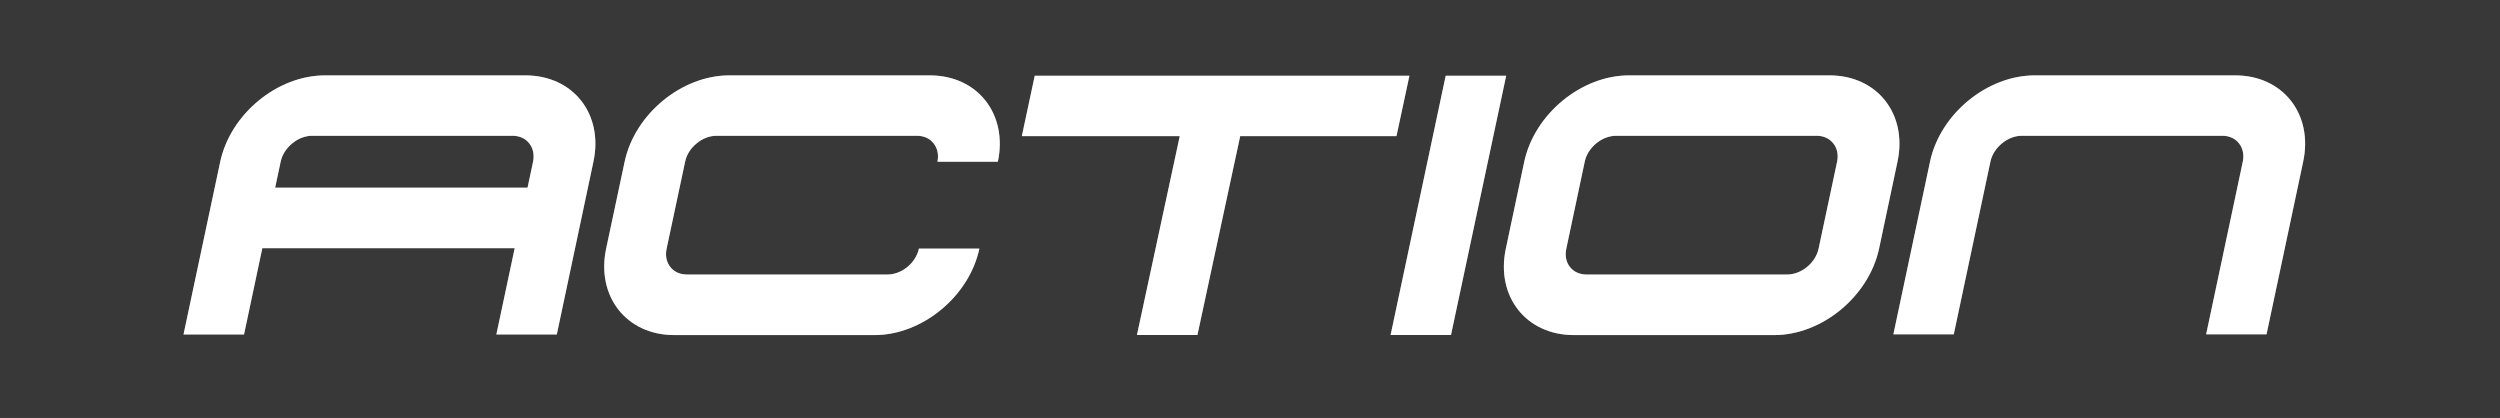
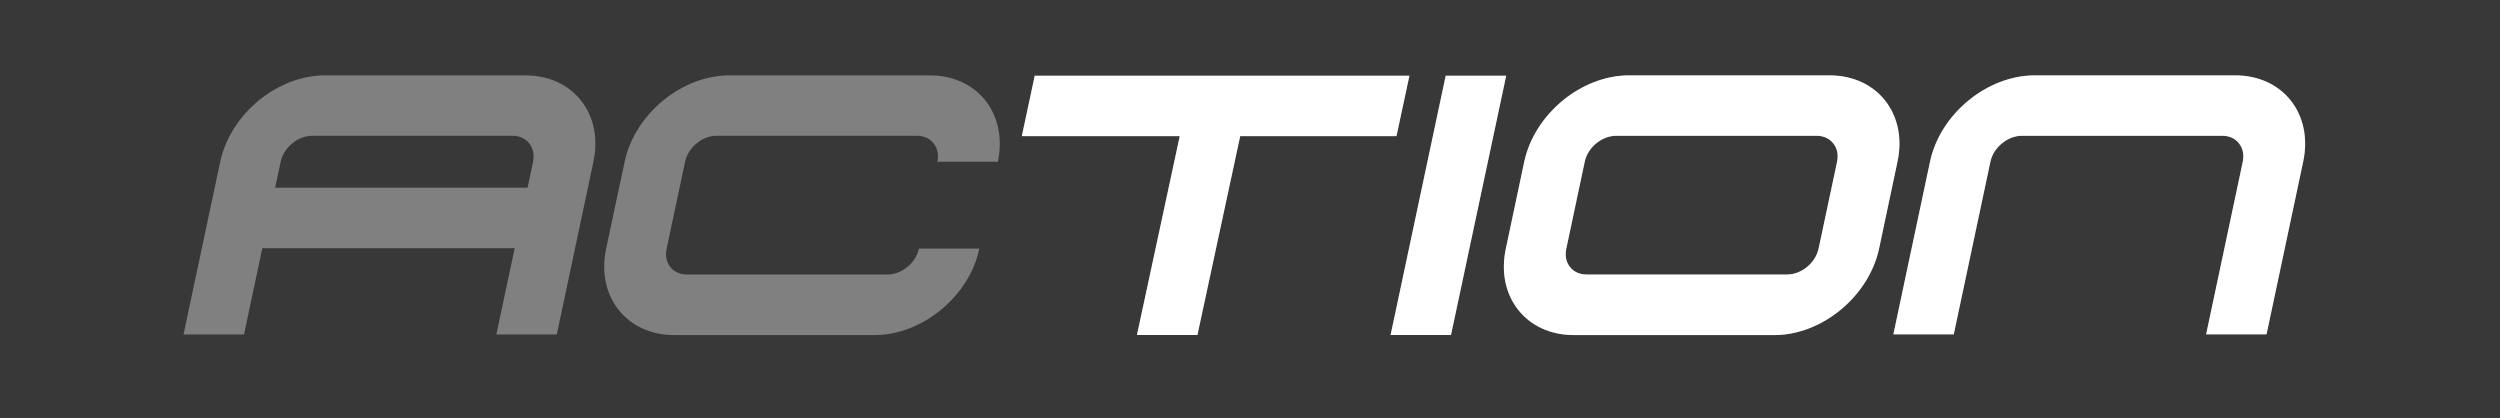
<svg xmlns="http://www.w3.org/2000/svg" version="1.1" id="Calque_1" width="560.664" height="93.731" viewBox="0 0 560.664 93.731" style="overflow:visible;enable-background:new 0 0 560.664 93.731;" xml:space="preserve">
  <rect x="0" y="0" width="560.664" height="93.731" fill="#808080" stroke="none" />
  <g>
    <path style="fill:#393838;" d="M407.43,30.448h-44.984c-1.547,0-3.152,0.611-4.489,1.719c-1.317,1.108-2.234,2.541-2.56,4.107   l-4.126,19.484c-0.344,1.566-0.038,3.037,0.803,4.106c0.879,1.127,2.216,1.7,3.763,1.7h44.946c3.209,0,6.38-2.598,7.067-5.807   l4.146-19.484c0.324-1.566,0.038-2.999-0.841-4.107C410.295,31.059,408.958,30.448,407.43,30.448z" />
    <path style="fill:#393838;" d="M0,0v93.731h560.664V0H0z M133.082,36.274l-8.214,38.738h-13.553l4.112-19.35H58.829l-4.103,19.35   H41.155l8.232-38.738c2.292-10.697,12.789-19.369,23.495-19.369h44.946C128.545,16.905,135.374,25.577,133.082,36.274z    M223.786,36.274h-13.553c0.325-1.566,0.019-2.999-0.84-4.107c-0.869-1.108-2.197-1.719-3.763-1.719h-44.946   c-1.547,0-3.152,0.611-4.46,1.719c-1.347,1.108-2.263,2.541-2.579,4.107L149.5,55.758c-0.334,1.566-0.038,3.037,0.821,4.106   c0.859,1.127,2.206,1.7,3.753,1.7h44.965c3.19,0,6.361-2.598,7.039-5.807h13.562c-2.273,10.696-12.798,19.388-23.495,19.388H151.2   c-10.697,0-17.526-8.691-15.262-19.388l4.145-19.484c2.273-10.697,12.798-19.369,23.476-19.369h44.966   C219.23,16.905,226.049,25.577,223.786,36.274z M254.979,75.127l9.601-44.603h-35.417l2.894-13.543h84.028l-2.903,13.543h-35.046   l-9.594,44.603H254.979z M311.864,75.127l12.358-58.146h13.562l-12.378,58.146H311.864z M397.917,75.146h-44.965   c-10.697,0-17.536-8.691-15.243-19.388l4.126-19.484c2.292-10.697,12.798-19.369,23.495-19.369h44.965   c10.697,0,17.535,8.672,15.243,19.369l-4.126,19.484C419.12,66.454,408.614,75.146,397.917,75.146z M516.52,36.274l-8.214,38.7   h-13.543l8.214-38.7c0.324-1.566,0.038-2.999-0.841-4.107c-0.84-1.108-2.178-1.719-3.744-1.719h-44.965   c-1.548,0-3.133,0.611-4.47,1.719s-2.254,2.541-2.579,4.107l-8.214,38.7h-13.543l8.214-38.7   c2.254-10.697,12.779-19.369,23.495-19.369h44.966C511.954,16.905,518.812,25.577,516.52,36.274z" />
    <path style="fill:#393838;" d="M118.708,32.167c-0.859-1.108-2.187-1.719-3.753-1.719H70.008c-1.547,0-3.152,0.611-4.479,1.719   c-1.337,1.108-2.254,2.541-2.588,4.107l-1.231,5.807h56.605l1.234-5.807C119.863,34.708,119.567,33.275,118.708,32.167z" />
    <path style="fill:#FFFFFF;" d="M410.295,16.905H365.33c-10.697,0-21.203,8.672-23.495,19.369l-4.126,19.484   c-2.293,10.696,4.546,19.388,15.243,19.388h44.965c10.697,0,21.203-8.691,23.495-19.388l4.126-19.484   C427.83,25.577,420.992,16.905,410.295,16.905z M411.995,36.274l-4.146,19.484c-0.688,3.209-3.858,5.807-7.067,5.807h-44.946   c-1.547,0-2.884-0.573-3.763-1.7c-0.841-1.069-1.146-2.54-0.803-4.106l4.126-19.484c0.325-1.566,1.242-2.999,2.56-4.107   c1.337-1.108,2.942-1.719,4.489-1.719h44.984c1.528,0,2.865,0.611,3.725,1.719C412.033,33.275,412.319,34.708,411.995,36.274z" />
-     <path style="fill:#FFFFFF;" d="M117.829,16.905H72.882c-10.706,0-21.203,8.672-23.495,19.369l-8.232,38.738h13.572l4.103-19.35   h56.598l-4.112,19.35h13.553l8.214-38.738C135.374,25.577,128.545,16.905,117.829,16.905z M61.709,42.081l1.231-5.807   c0.334-1.566,1.251-2.999,2.588-4.107c1.328-1.108,2.932-1.719,4.479-1.719h44.946c1.566,0,2.894,0.611,3.753,1.719   s1.156,2.541,0.84,4.107l-1.234,5.807H61.709z" />
-     <path style="fill:#FFFFFF;" d="M208.524,16.905h-44.966c-10.678,0-21.203,8.672-23.476,19.369l-4.145,19.484   c-2.264,10.696,4.565,19.388,15.262,19.388h44.946c10.697,0,21.222-8.691,23.495-19.388h-13.562   c-0.678,3.209-3.849,5.807-7.039,5.807h-44.965c-1.547,0-2.894-0.573-3.753-1.7c-0.859-1.069-1.156-2.54-0.821-4.106l4.145-19.484   c0.315-1.566,1.232-2.999,2.579-4.107c1.309-1.108,2.913-1.719,4.46-1.719h44.946c1.566,0,2.894,0.611,3.763,1.719   c0.859,1.108,1.165,2.541,0.84,4.107h13.553C226.049,25.577,219.23,16.905,208.524,16.905z" />
    <path style="fill:#FFFFFF;" d="M501.296,16.905H456.33c-10.716,0-21.241,8.672-23.495,19.369l-8.214,38.7h13.543l8.214-38.7   c0.325-1.566,1.242-2.999,2.579-4.107s2.922-1.719,4.47-1.719h44.965c1.566,0,2.904,0.611,3.744,1.719   c0.879,1.108,1.165,2.541,0.841,4.107l-8.214,38.7h13.543l8.214-38.7C518.812,25.577,511.954,16.905,501.296,16.905z" />
    <polygon style="fill:#FFFFFF;" points="313.182,30.524 316.085,16.981 232.057,16.981 229.163,30.524 264.58,30.524    254.979,75.127 268.541,75.127 278.135,30.524  " />
    <polygon style="fill:#FFFFFF;" points="324.223,16.981 311.864,75.127 325.407,75.127 337.785,16.981  " />
  </g>
</svg>